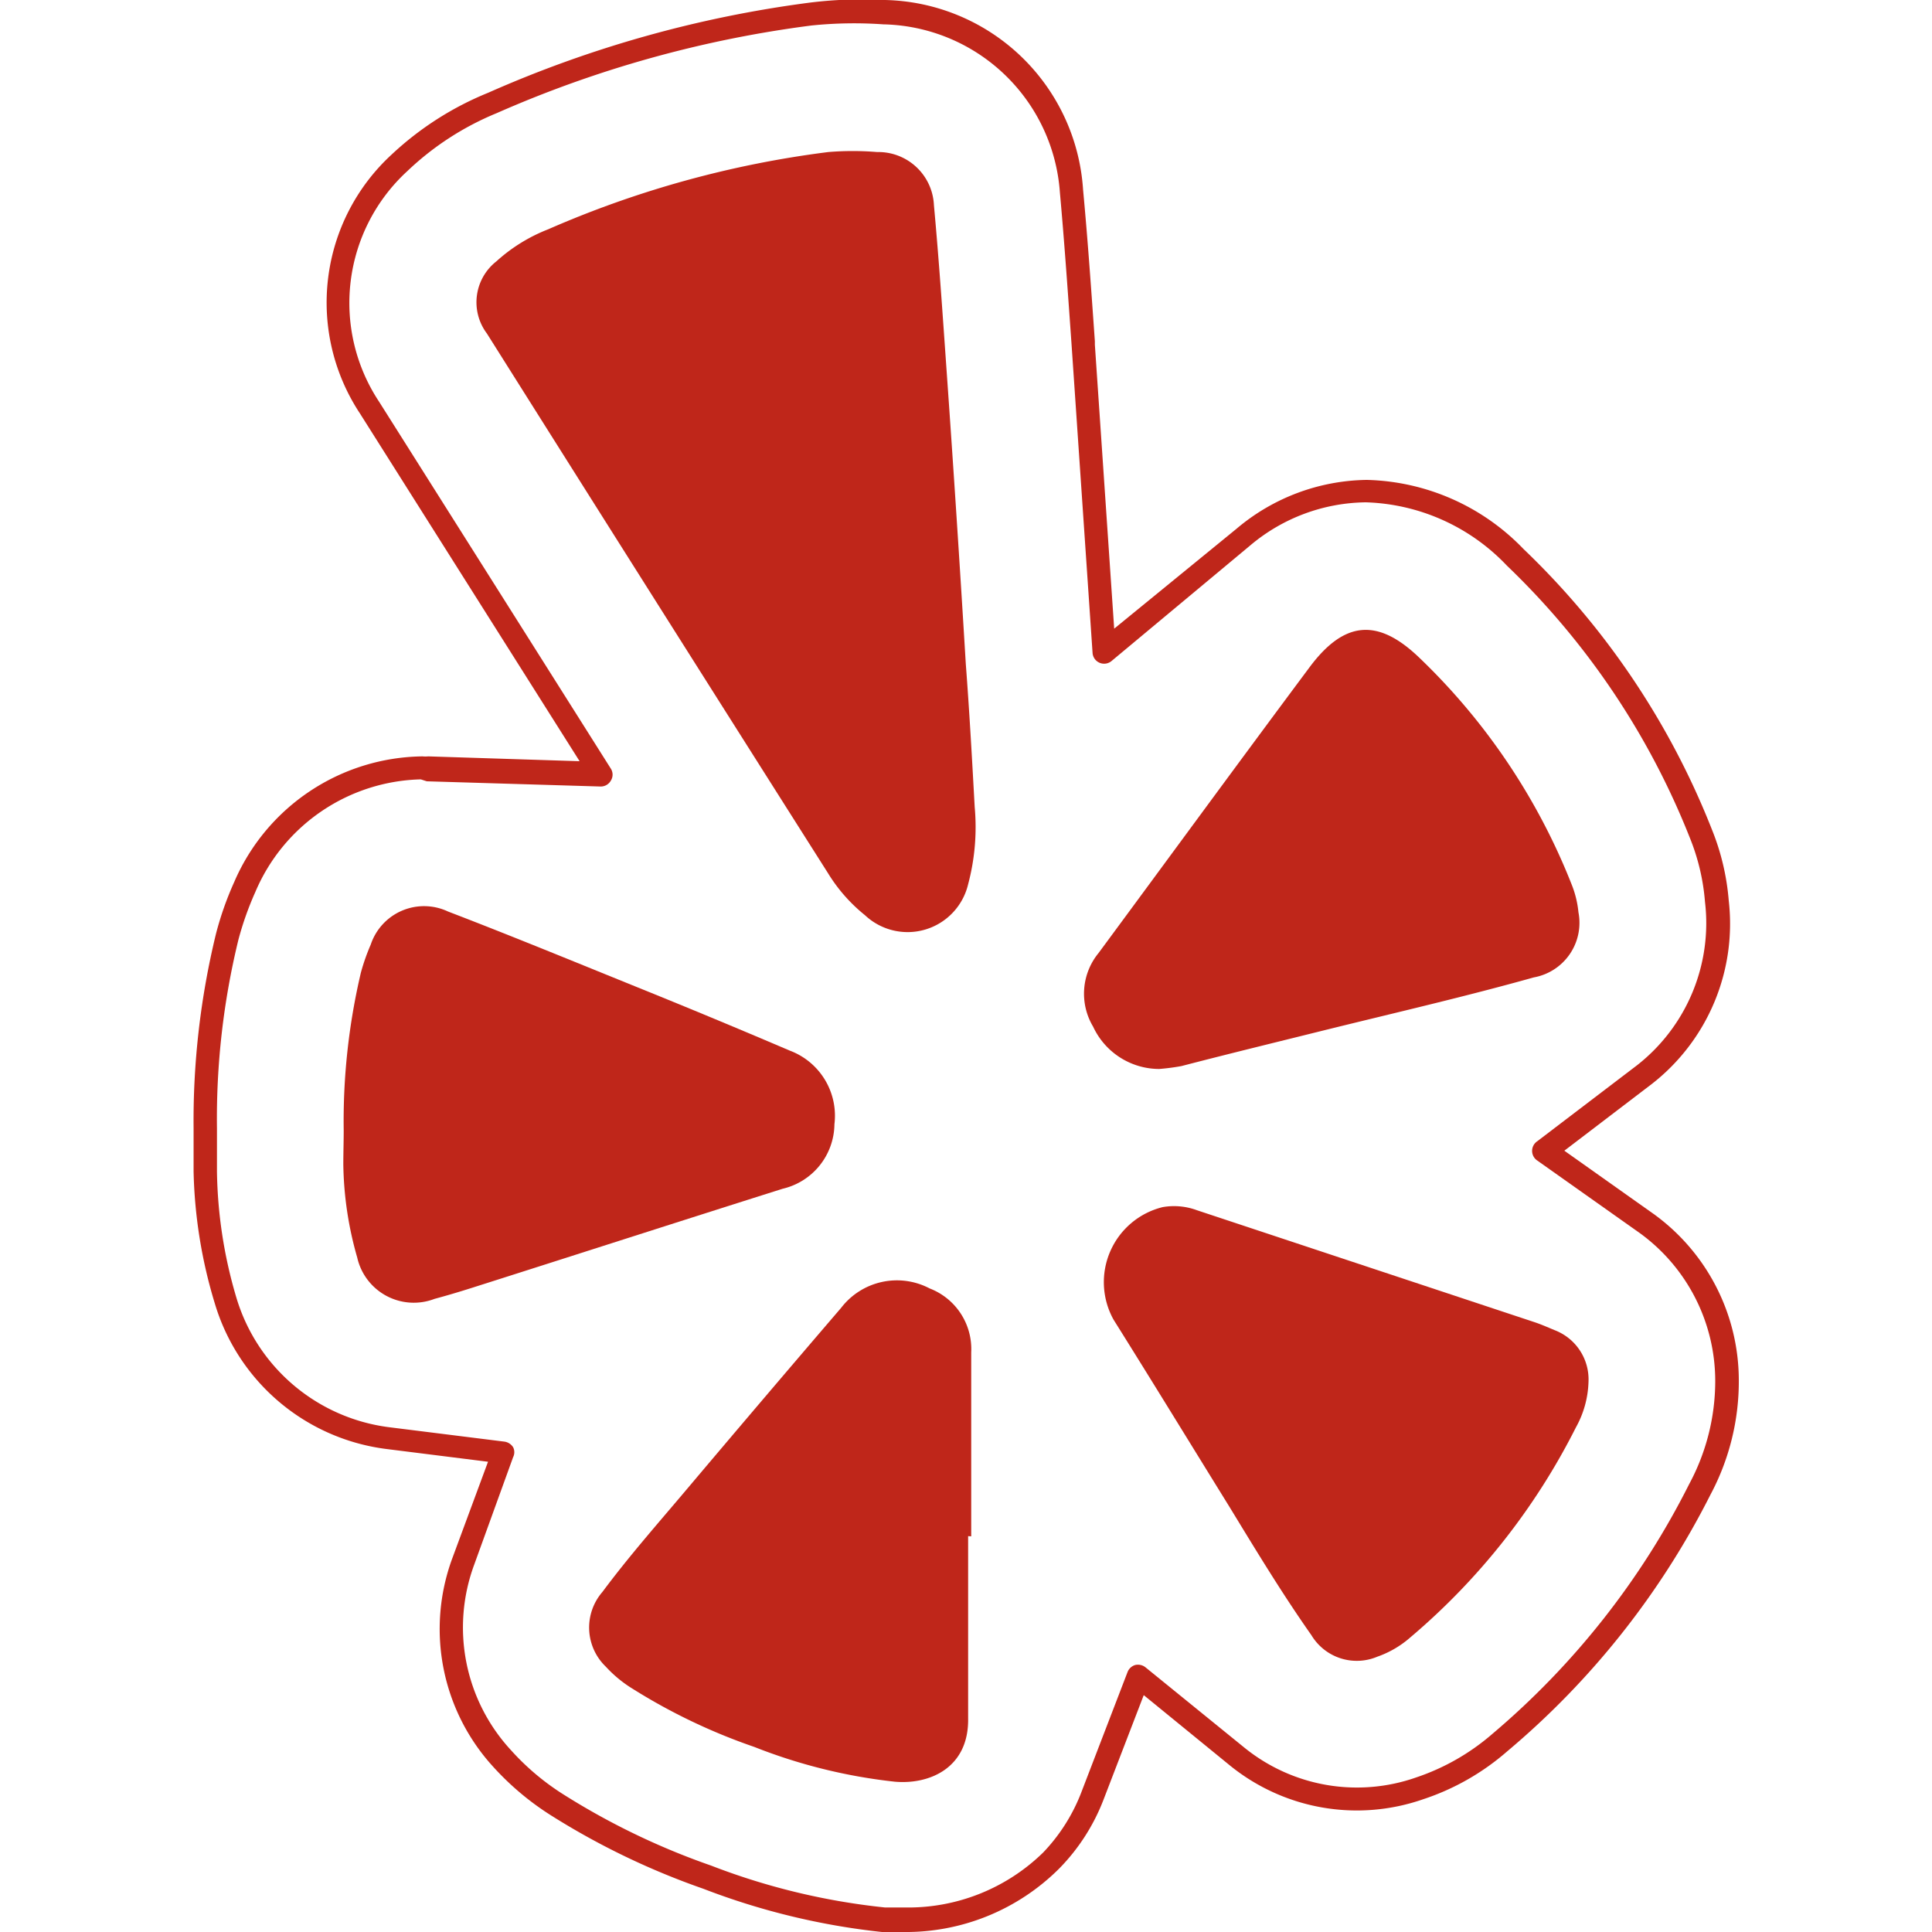
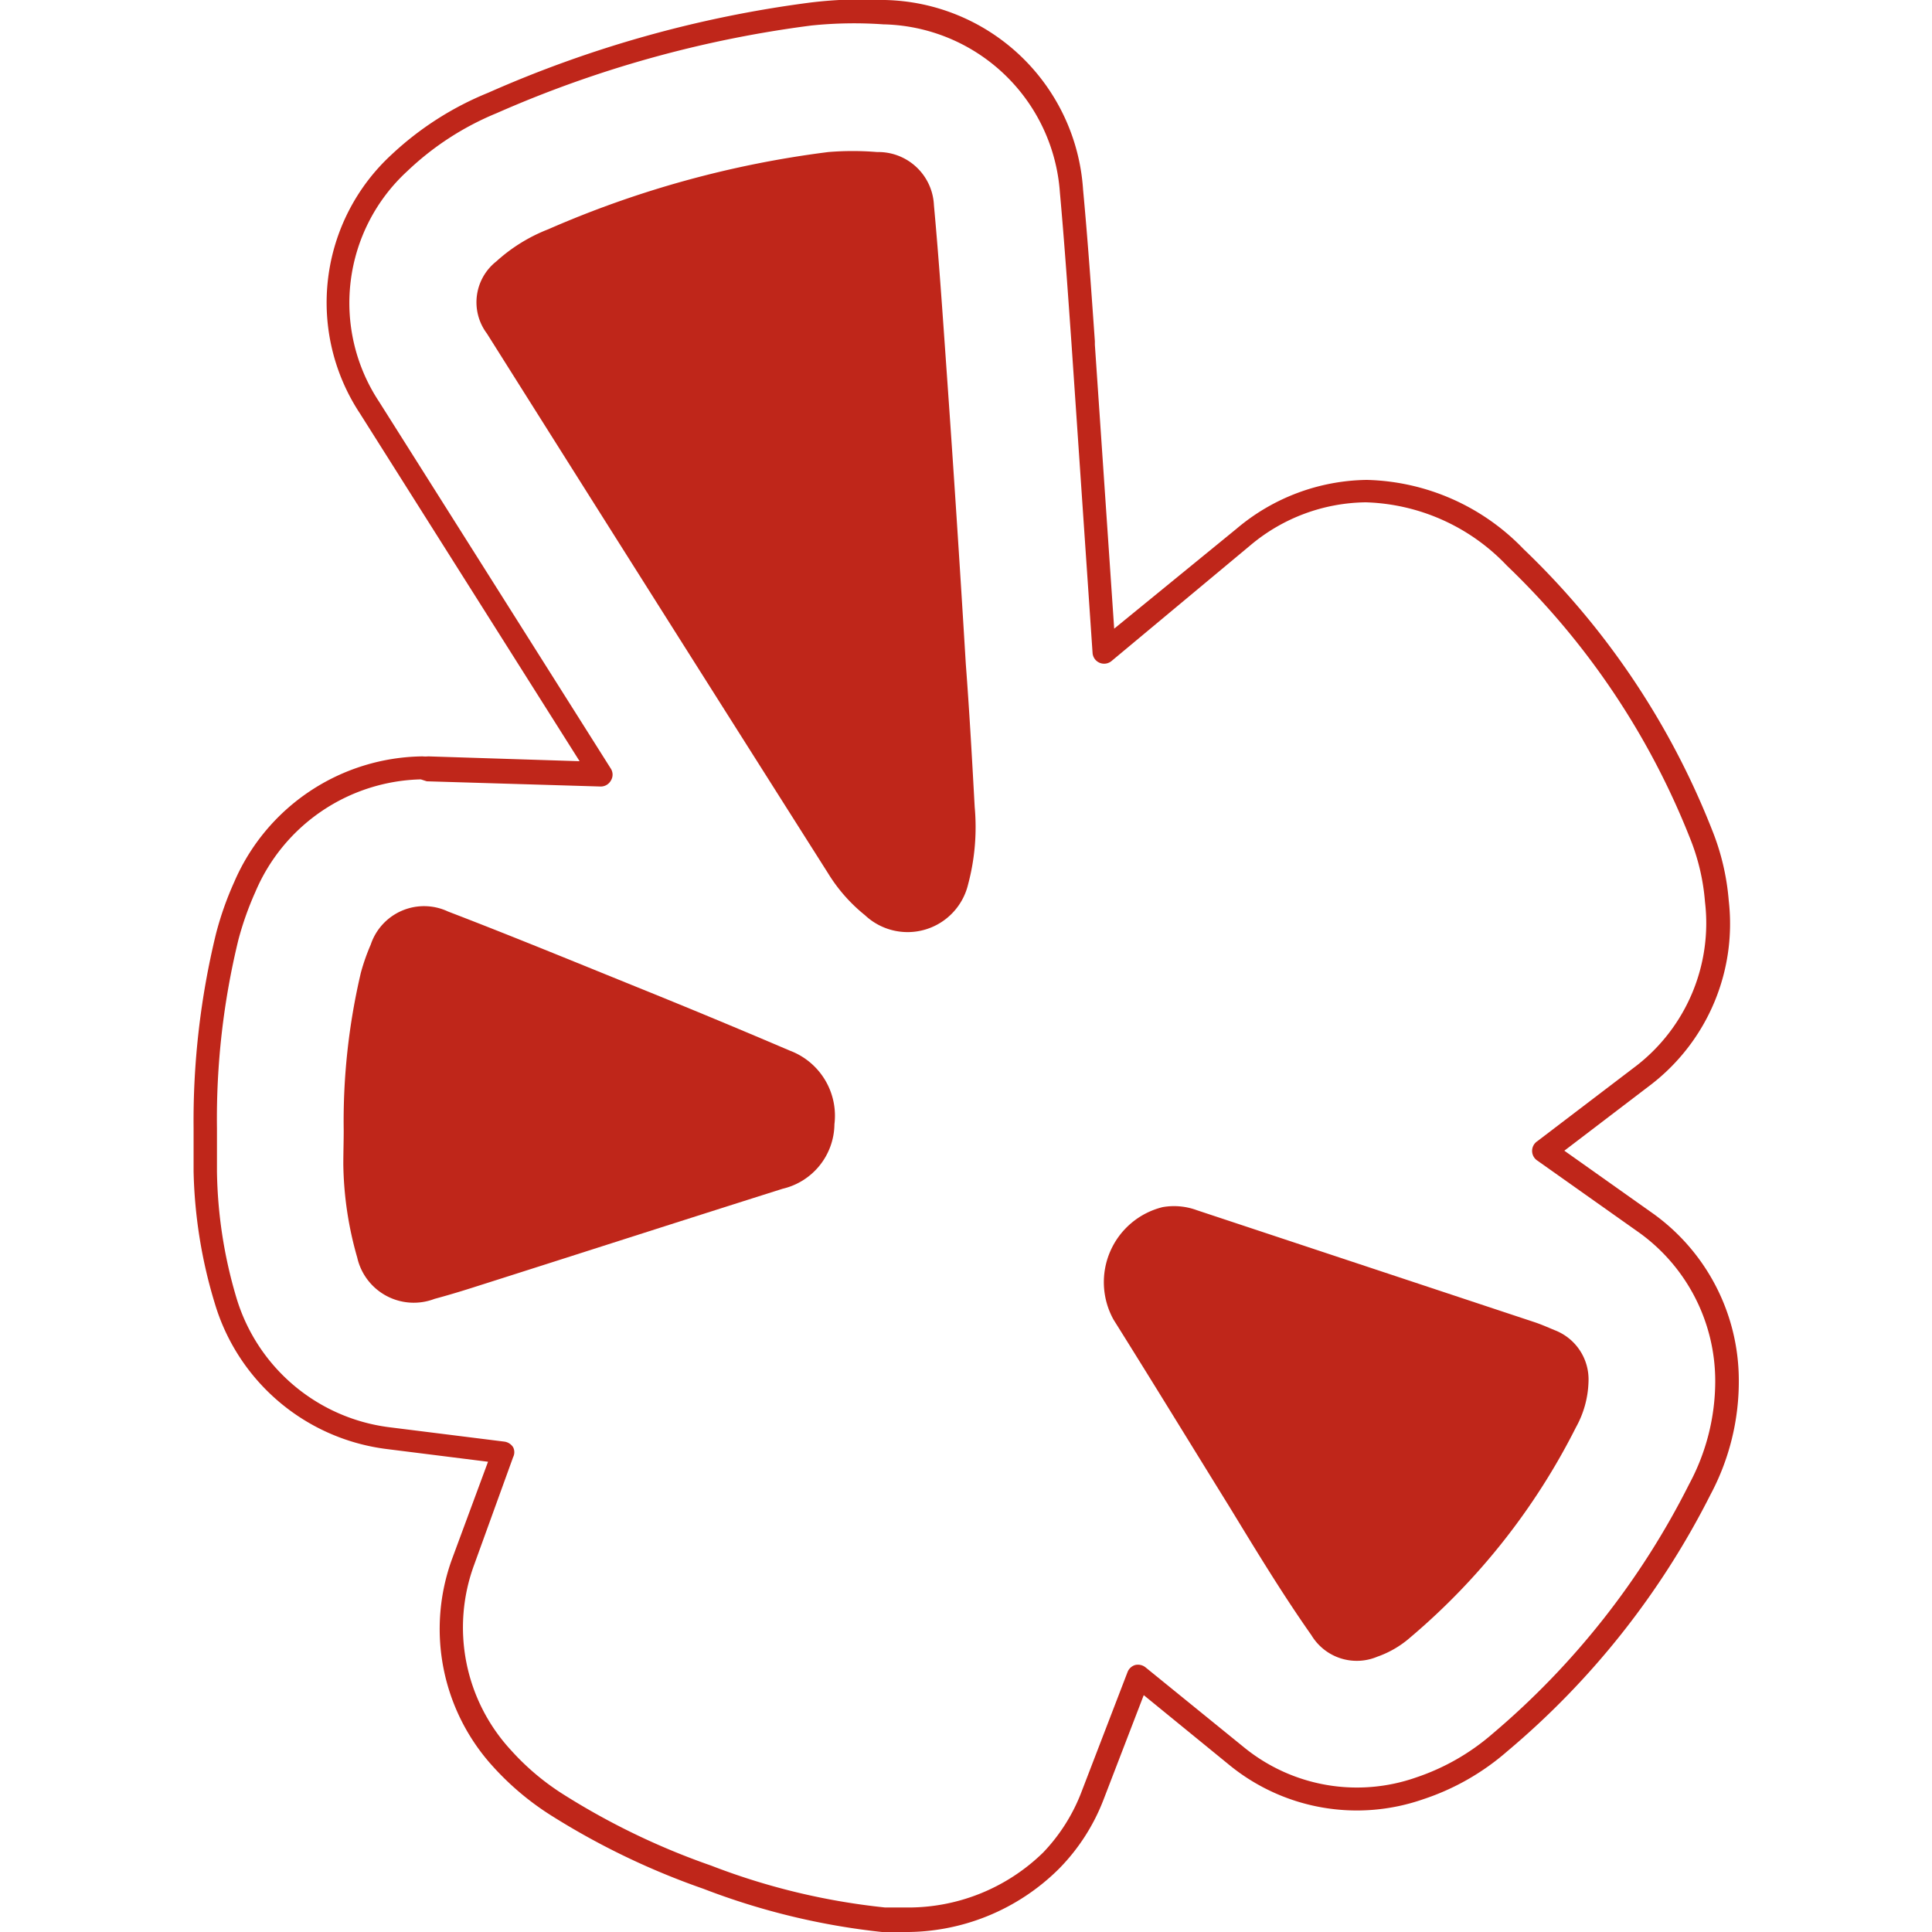
<svg xmlns="http://www.w3.org/2000/svg" id="Layer_1" data-name="Layer 1" viewBox="0 0 100 100">
  <defs>
    <style>.cls-1{fill:#bf261a;}</style>
  </defs>
  <path class="cls-1" d="M50.45,41.77a11.49,11.49,0,0,1-.34,4,3.22,3.22,0,0,1-5.34,1.6,8.43,8.43,0,0,1-1.91-2.17Q34,31.23,25.2,17.26a2.69,2.69,0,0,1,.49-3.73,8.66,8.66,0,0,1,2.68-1.66,52.58,52.58,0,0,1,14.5-4,15.25,15.25,0,0,1,2.53,0,2.88,2.88,0,0,1,2.94,2.75c.26,2.82.45,5.65.65,8.48q.54,7.64,1,15.27C50.19,37,50.33,39.6,50.45,41.77Z" />
-   <path class="cls-1" d="M50.11,79.51c0,3.14,0,6.28,0,9.42.05,2.58-2,3.45-3.8,3.29a28,28,0,0,1-7.27-1.8,30.4,30.4,0,0,1-6.28-3,6.46,6.46,0,0,1-1.4-1.15,2.81,2.81,0,0,1-.18-3.87c1.39-1.87,2.93-3.61,4.43-5.39q3.95-4.68,7.93-9.32a3.64,3.64,0,0,1,4.58-1A3.36,3.36,0,0,1,50.27,70q0,4.76,0,9.52Z" />
-   <path class="cls-1" d="M60,55.33a3.78,3.78,0,0,1-3.42-2.19,3.32,3.32,0,0,1,.28-3.81c3.64-4.93,7.26-9.88,10.92-14.79,1.78-2.39,3.51-2.58,5.67-.51a33,33,0,0,1,7.91,11.78,5.19,5.19,0,0,1,.34,1.41,2.87,2.87,0,0,1-2.31,3.37c-3.57,1-7.18,1.83-10.78,2.72-2.49.62-5,1.23-7.46,1.87A11.54,11.54,0,0,1,60,55.33Z" />
  <path class="cls-1" d="M17.79,58.51a33.55,33.55,0,0,1,.89-8.17,10.85,10.85,0,0,1,.51-1.45,2.91,2.91,0,0,1,4-1.71c3.52,1.35,7,2.79,10.49,4.2q3.62,1.47,7.2,3a3.6,3.6,0,0,1,2.31,3.81,3.47,3.47,0,0,1-2.68,3.34c-5.38,1.7-10.74,3.43-16.12,5.14-.63.2-1.27.39-1.9.56a3,3,0,0,1-4-2.14,18.26,18.26,0,0,1-.72-4.82C17.77,59.66,17.79,59.08,17.79,58.51Z" />
  <path class="cls-1" d="M46.72,100c-.36,0-.71,0-1.07,0a36.44,36.44,0,0,1-9.25-2.24,38.52,38.52,0,0,1-7.87-3.79,14.45,14.45,0,0,1-3-2.52,10.57,10.57,0,0,1-2.12-10.79l1.85-5L20,75a10.66,10.66,0,0,1-8.88-7.53,25.22,25.22,0,0,1-1.1-6.83c0-.57,0-1.13,0-1.7v-.55a40.87,40.87,0,0,1,1.16-10.06,16.68,16.68,0,0,1,.94-2.67,10.75,10.75,0,0,1,9.75-6.51,1.73,1.73,0,0,0,.3,0L30,39.4l-11.37-18A10.41,10.41,0,0,1,20.27,8a16.22,16.22,0,0,1,5-3.2A60.36,60.36,0,0,1,41.88.14,22,22,0,0,1,45.8,0,10.5,10.5,0,0,1,56.06,9.82c.25,2.67.43,5.3.61,7.84v.18l1,14.7L64,27.37a10.64,10.64,0,0,1,6.74-2.53,11.63,11.63,0,0,1,8.12,3.58,40.73,40.73,0,0,1,9.75,14.52,12.48,12.48,0,0,1,.87,3.68,10.51,10.51,0,0,1-4,9.5l-4.51,3.44,4.63,3.28A10.63,10.63,0,0,1,90,71.37a12.45,12.45,0,0,1-1.47,6A42.13,42.13,0,0,1,78,90.66a12.62,12.62,0,0,1-4.34,2.47,10.43,10.43,0,0,1-10-1.75L59.2,87.74l-2.07,5.38a10.42,10.42,0,0,1-2.3,3.59A11.23,11.23,0,0,1,46.72,100ZM21.78,40.34a9.55,9.55,0,0,0-8.56,5.82,16.3,16.3,0,0,0-.88,2.48,39.08,39.08,0,0,0-1.11,9.76V59c0,.55,0,1.09,0,1.63a24,24,0,0,0,1,6.52,9.5,9.5,0,0,0,7.89,6.72l6,.75a.64.64,0,0,1,.44.29.57.57,0,0,1,0,.51L24.54,81a9.36,9.36,0,0,0,1.9,9.58,12.9,12.9,0,0,0,2.74,2.31,37.19,37.19,0,0,0,7.62,3.67,34.93,34.93,0,0,0,9,2.17c.32,0,.65,0,1,0A10,10,0,0,0,54,95.88a9.37,9.37,0,0,0,2-3.19l2.36-6.14a.61.61,0,0,1,.4-.37.63.63,0,0,1,.53.12l5.11,4.15A9.25,9.25,0,0,0,73.3,92a11.68,11.68,0,0,0,3.94-2.25A41.08,41.08,0,0,0,87.43,76.82a11.26,11.26,0,0,0,1.35-5.32,9.46,9.46,0,0,0-3.91-7.68l-5.3-3.75a.6.6,0,0,1,0-1l5.16-3.93a9.34,9.34,0,0,0,3.52-8.46,11.14,11.14,0,0,0-.79-3.33A39.73,39.73,0,0,0,78,29.28,10.49,10.49,0,0,0,70.69,26a9.44,9.44,0,0,0-6,2.25L57.55,34.2a.6.6,0,0,1-1-.42l-1.09-16c-.18-2.54-.36-5.16-.6-7.82a9.36,9.36,0,0,0-9.14-8.7A21.54,21.54,0,0,0,42,1.32a59.13,59.13,0,0,0-16.3,4.54,14.88,14.88,0,0,0-4.62,3,9.26,9.26,0,0,0-1.46,11.93l12,19a.58.58,0,0,1,0,.61.6.6,0,0,1-.53.31l-9-.27Z" />
  <path class="cls-1" d="M82.22,71.54a5.13,5.13,0,0,1-.65,2.34A34.63,34.63,0,0,1,73,84.75a5.17,5.17,0,0,1-1.71,1,2.74,2.74,0,0,1-3.41-1.11C66.36,82.48,65,80.23,63.64,78c-2-3.23-4-6.5-6-9.69a4,4,0,0,1,2.54-5.83,3.42,3.42,0,0,1,1.77.16l17.43,5.78c.37.12.73.28,1.09.43A2.73,2.73,0,0,1,82.22,71.54Z" />
</svg>